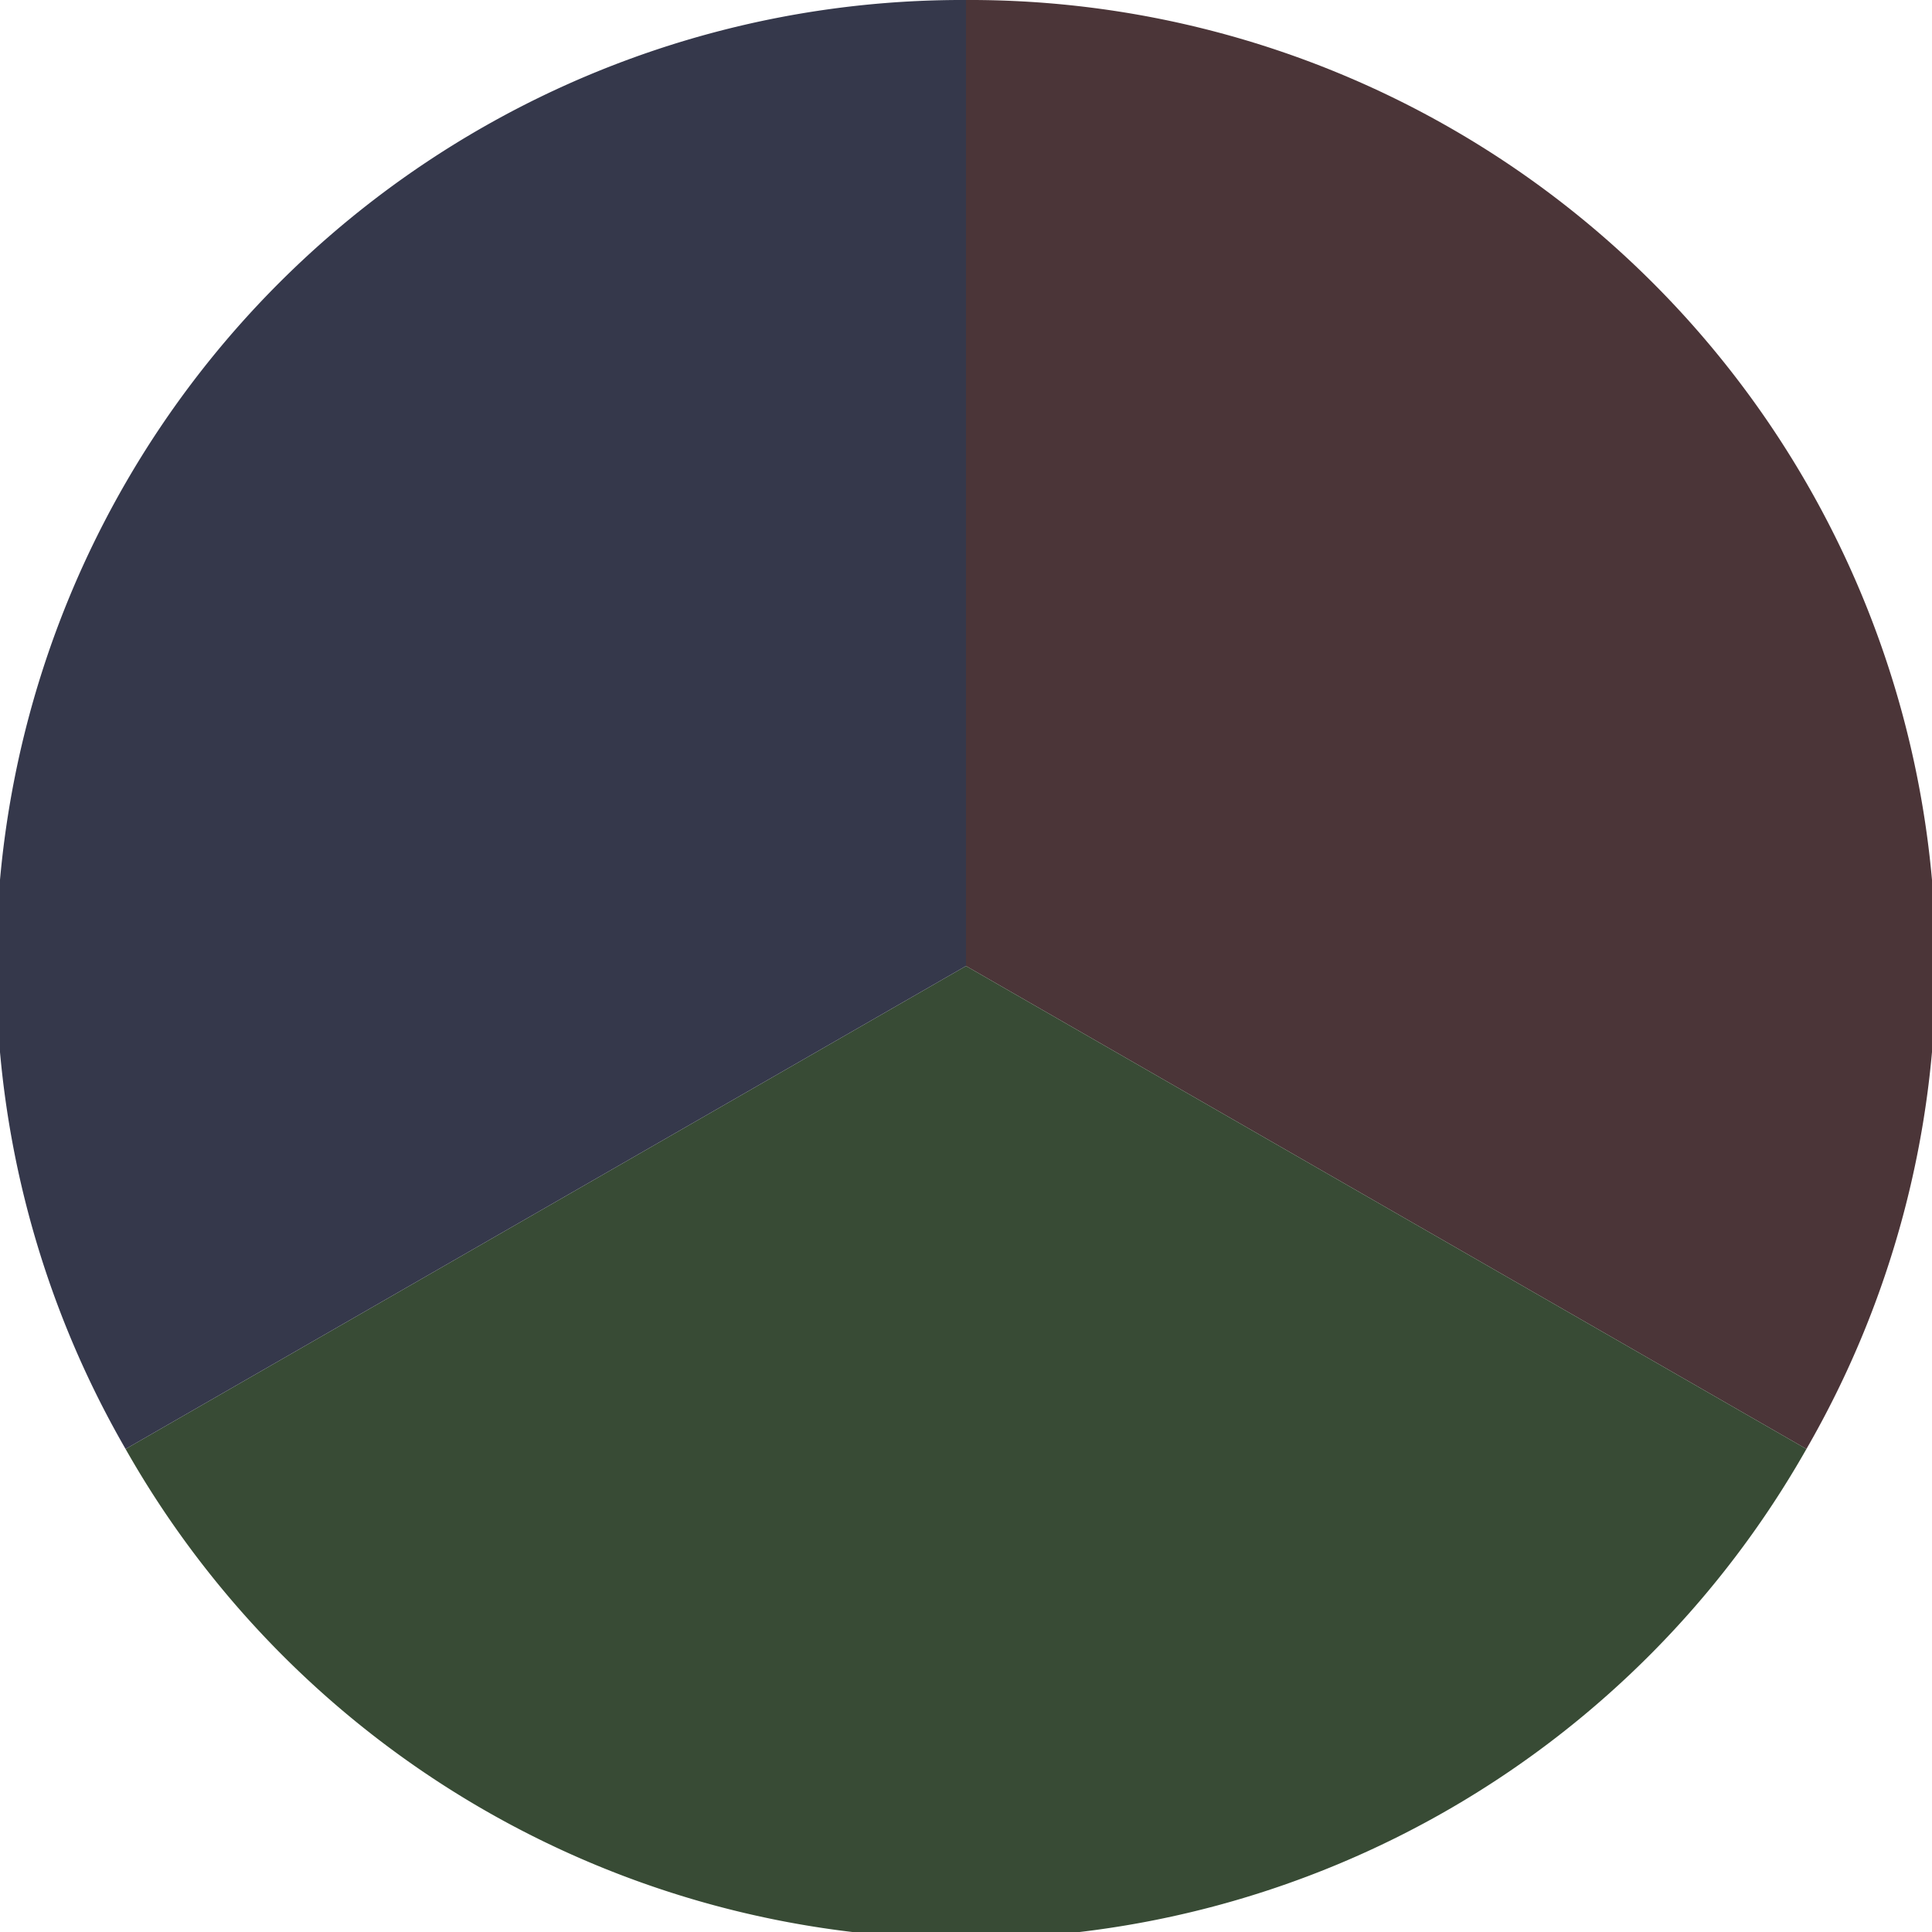
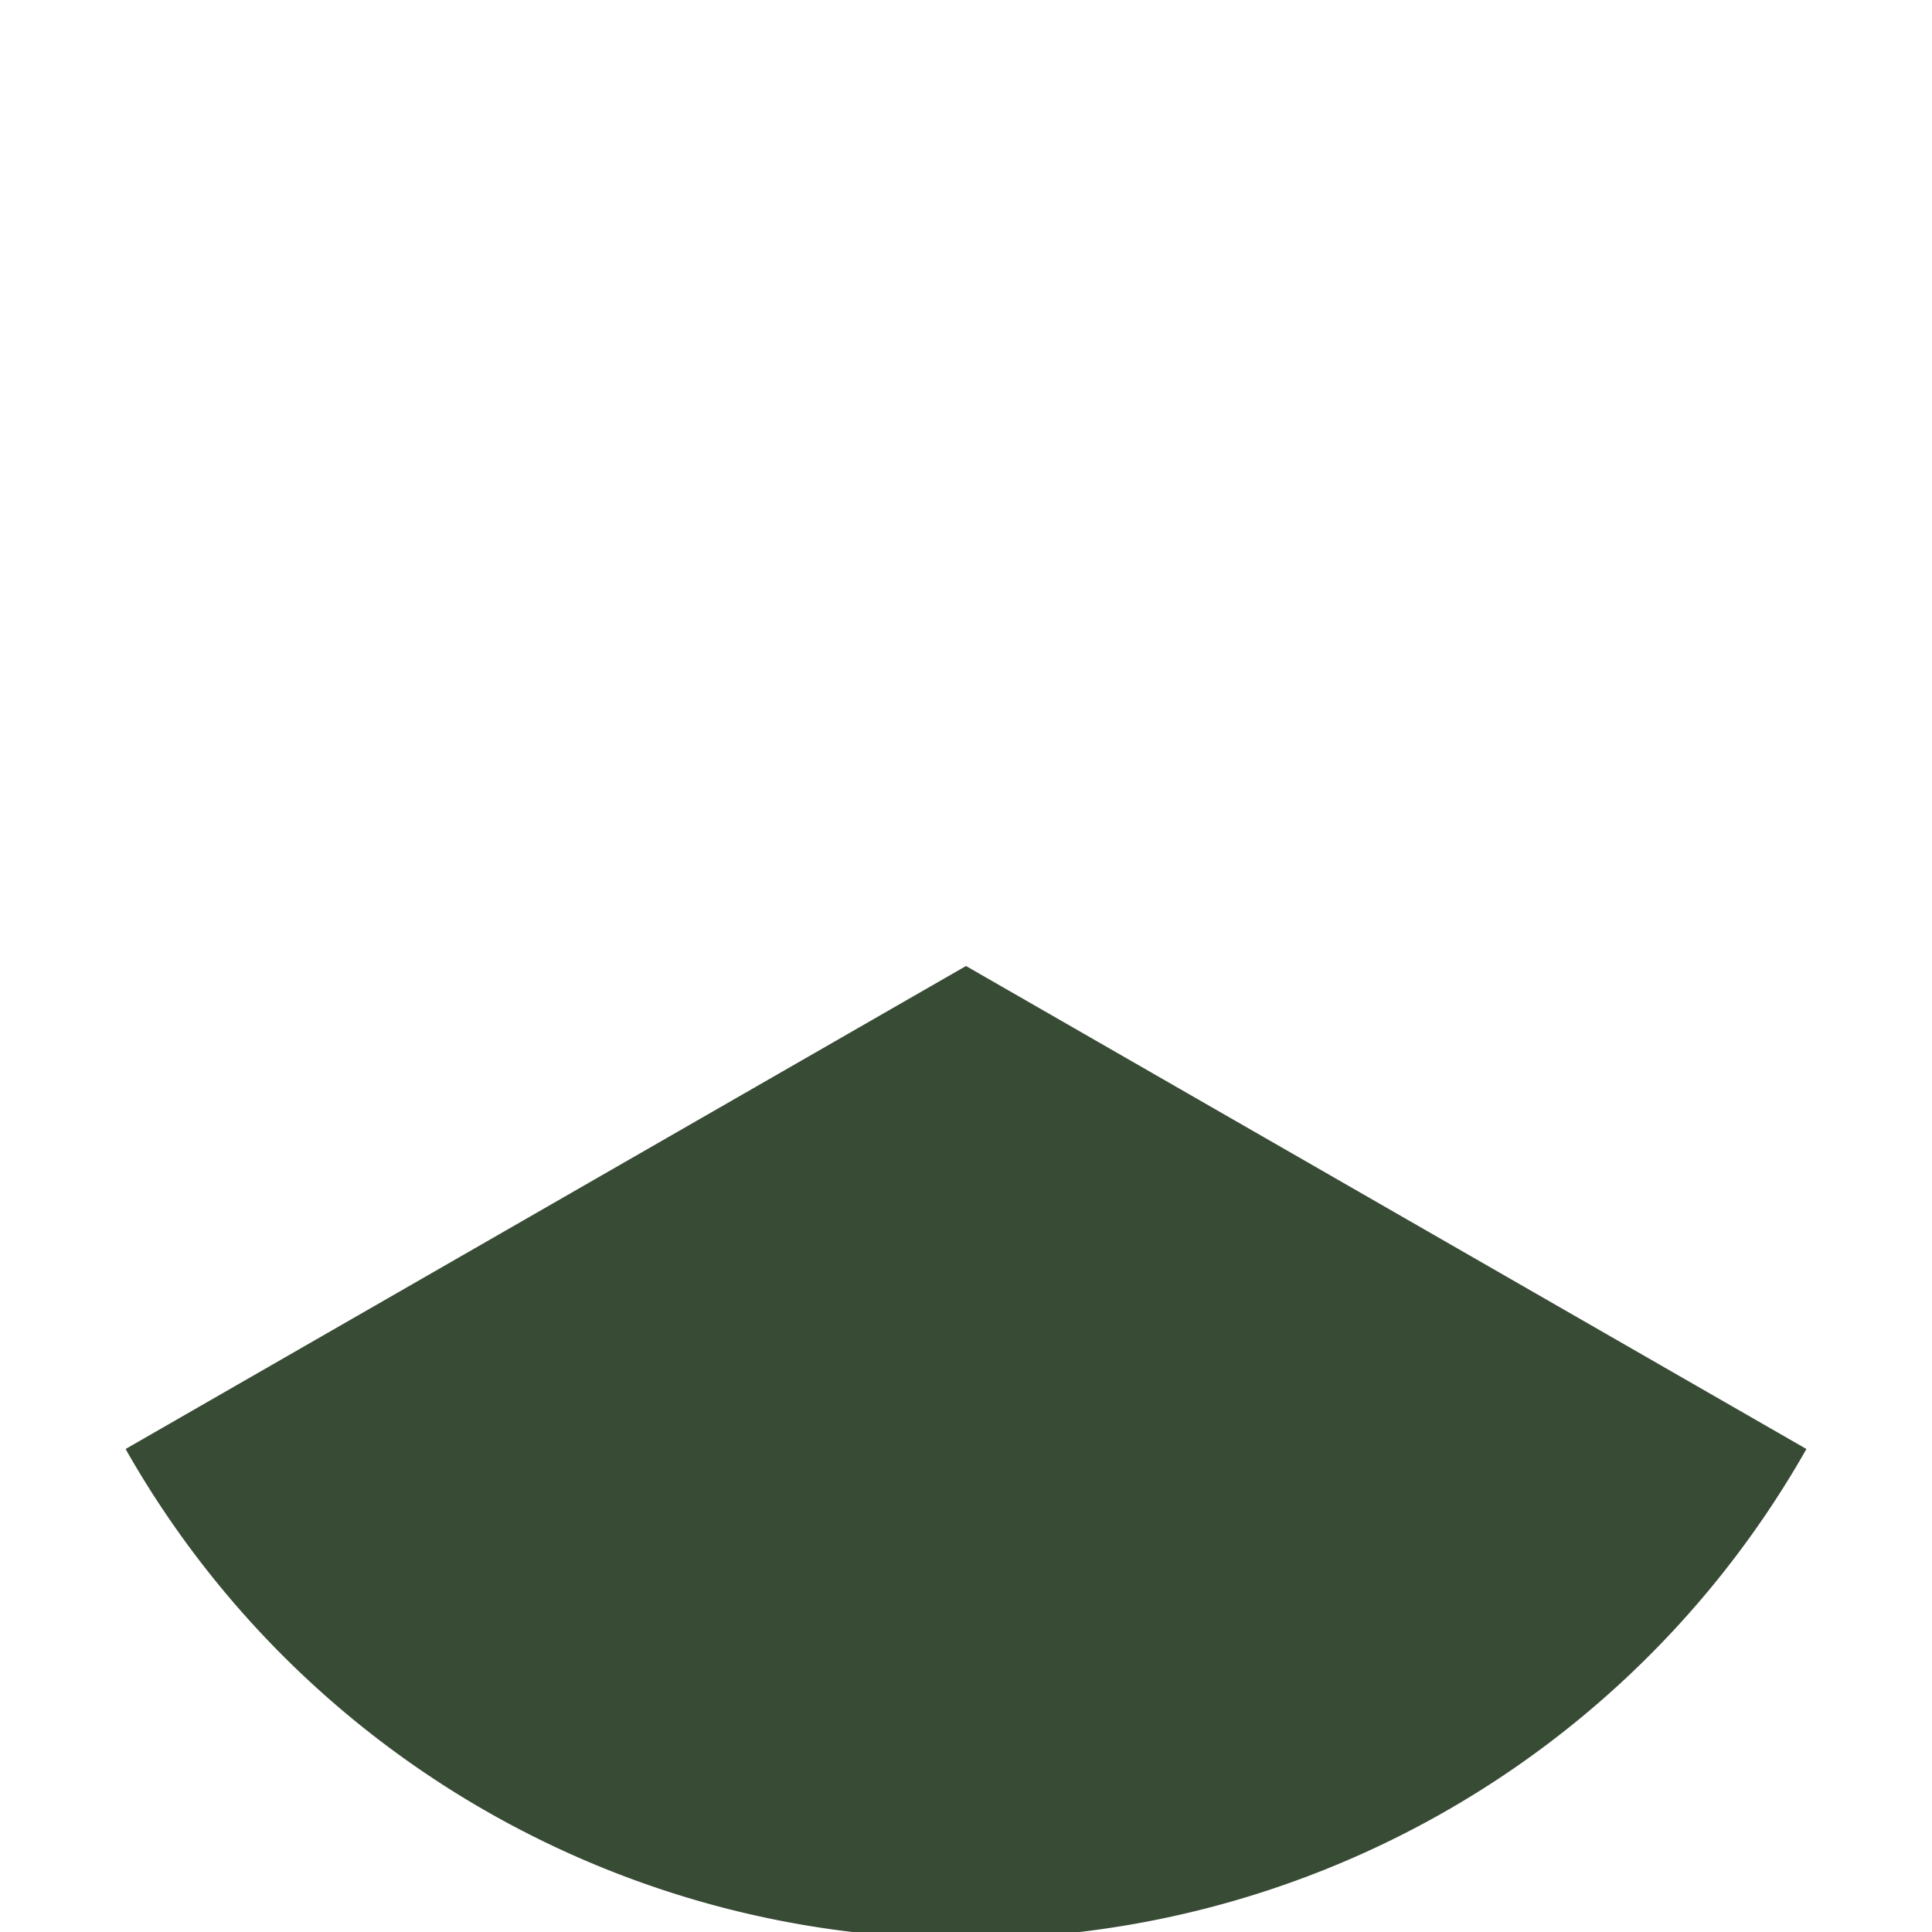
<svg xmlns="http://www.w3.org/2000/svg" width="500" height="500" viewBox="-1 -1 2 2">
-   <path d="M 0 -1               A 1,1 0 0,1 0.87 0.5             L 0,0              z" fill="#4b3538" />
  <path d="M 0.87 0.5               A 1,1 0 0,1 -0.87 0.5             L 0,0              z" fill="#384b35" />
-   <path d="M -0.87 0.5               A 1,1 0 0,1 -0 -1             L 0,0              z" fill="#35384b" />
</svg>